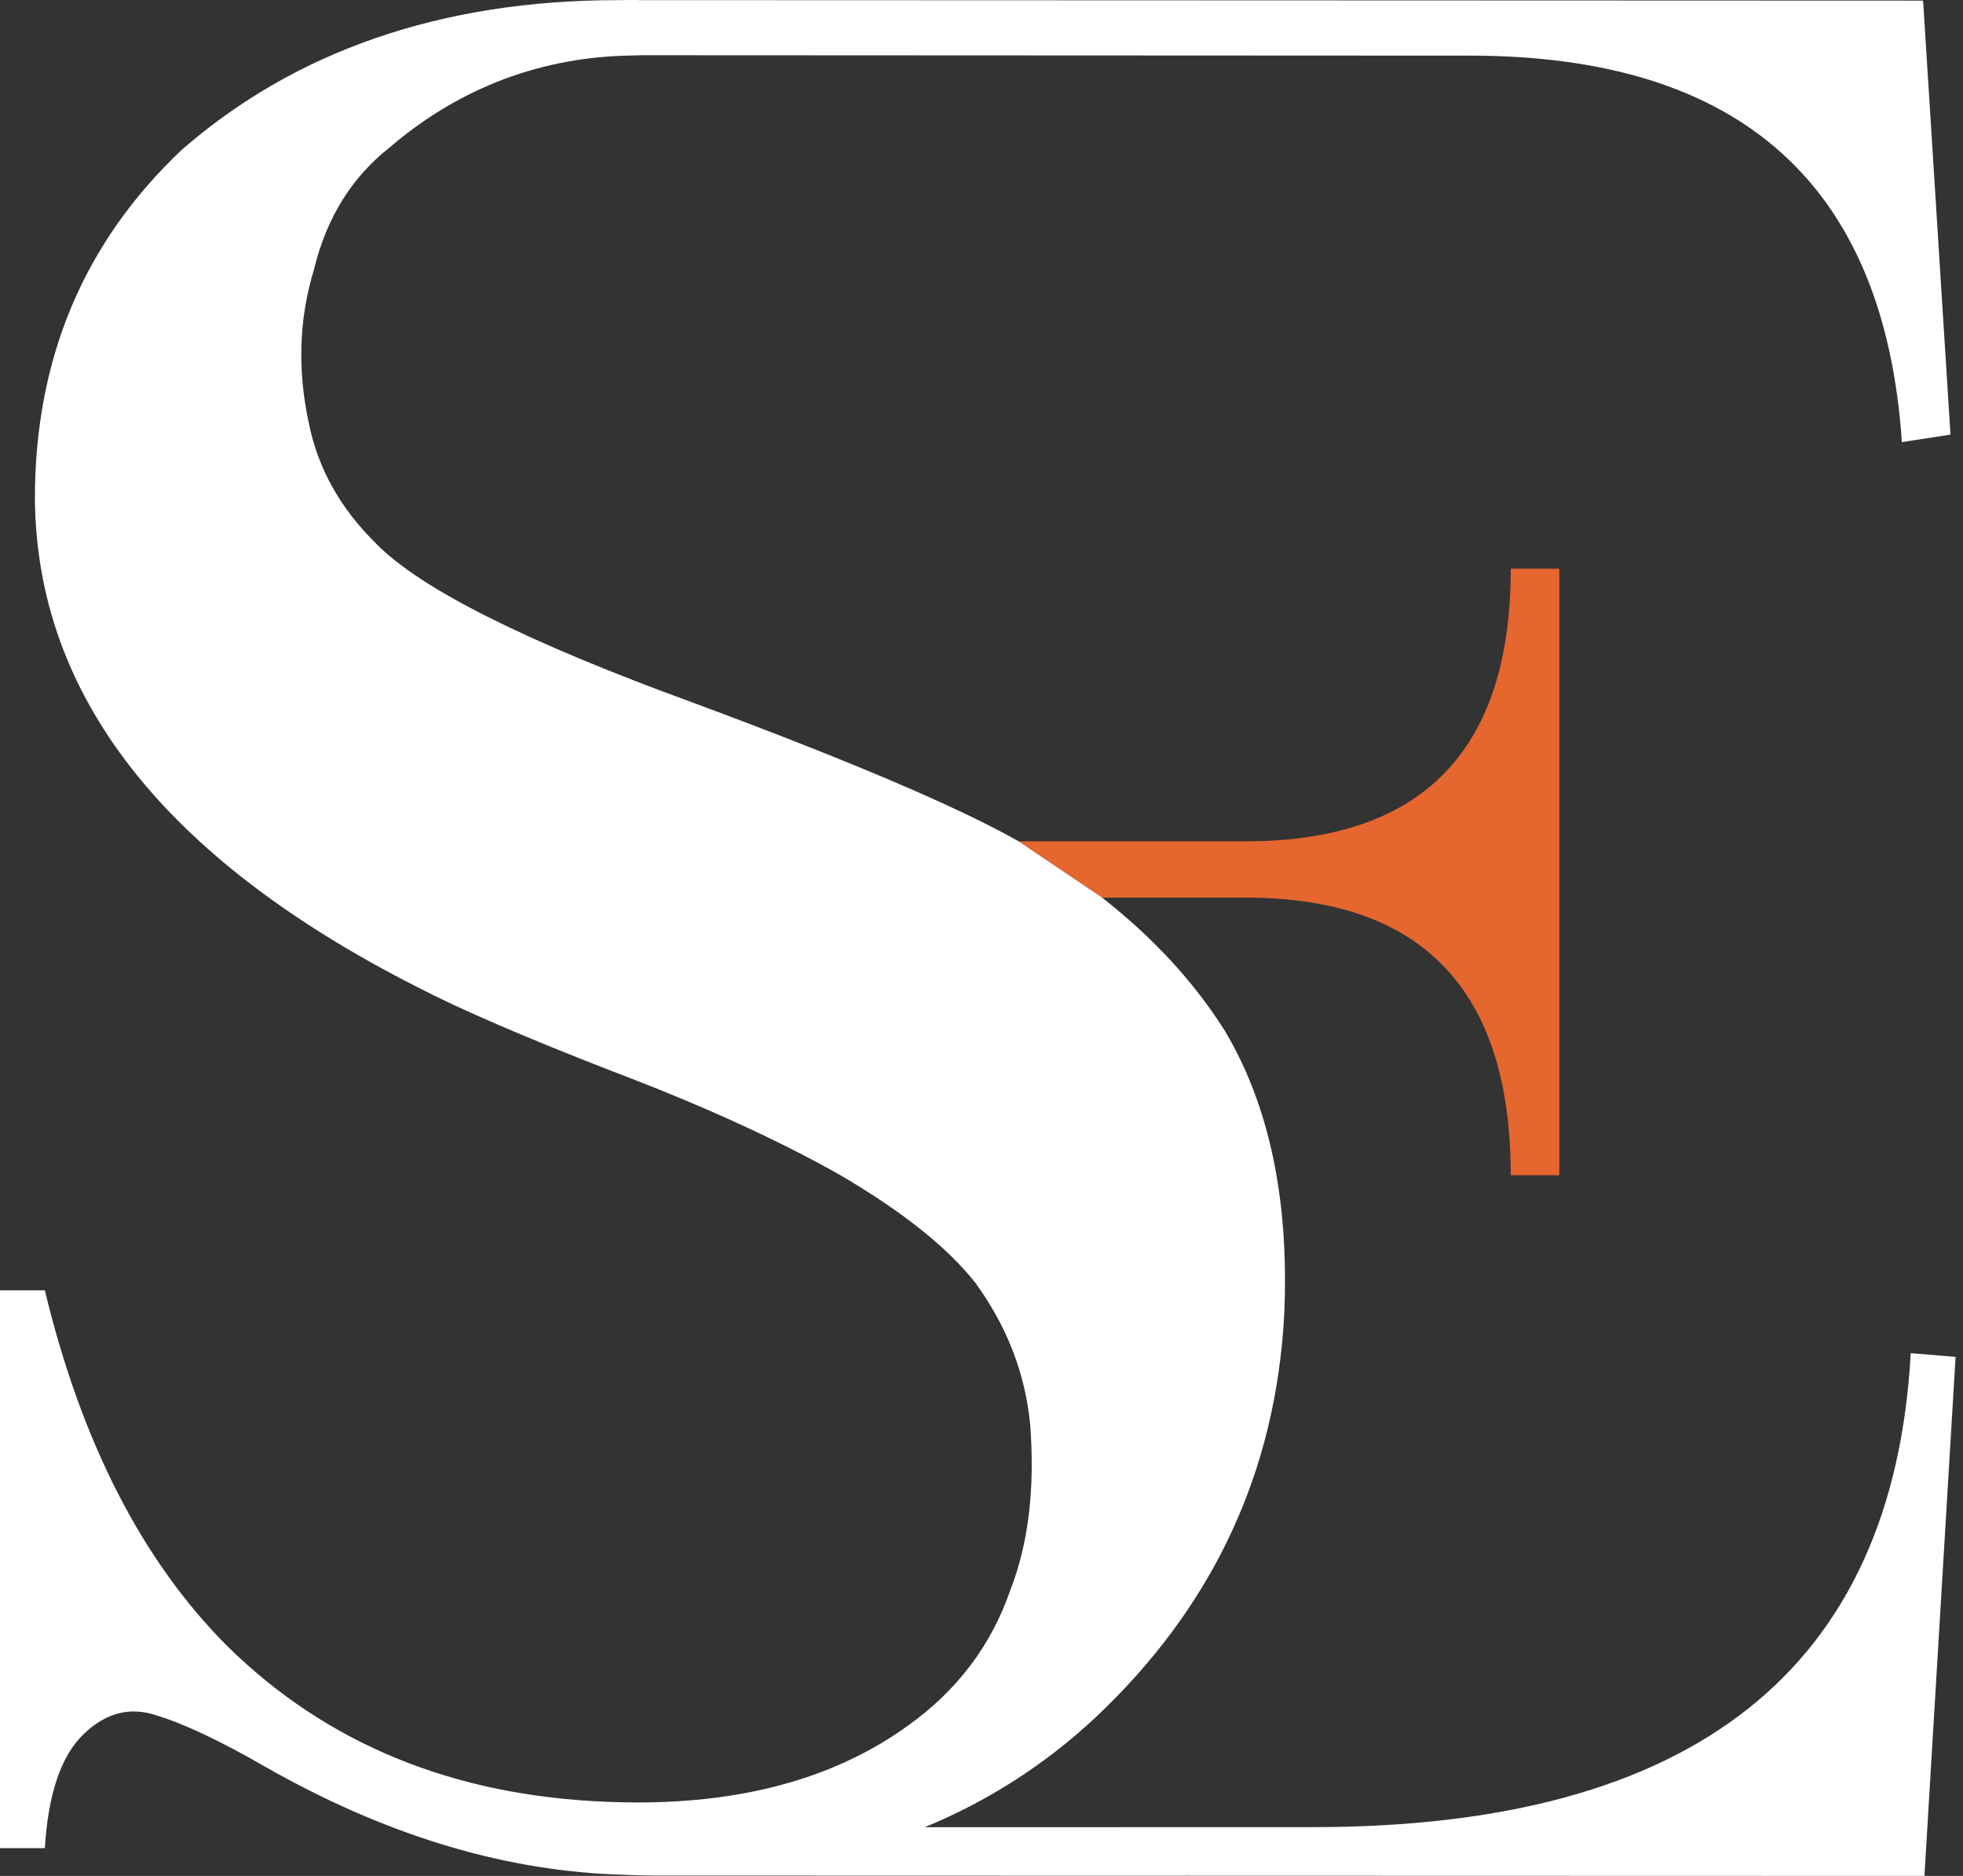
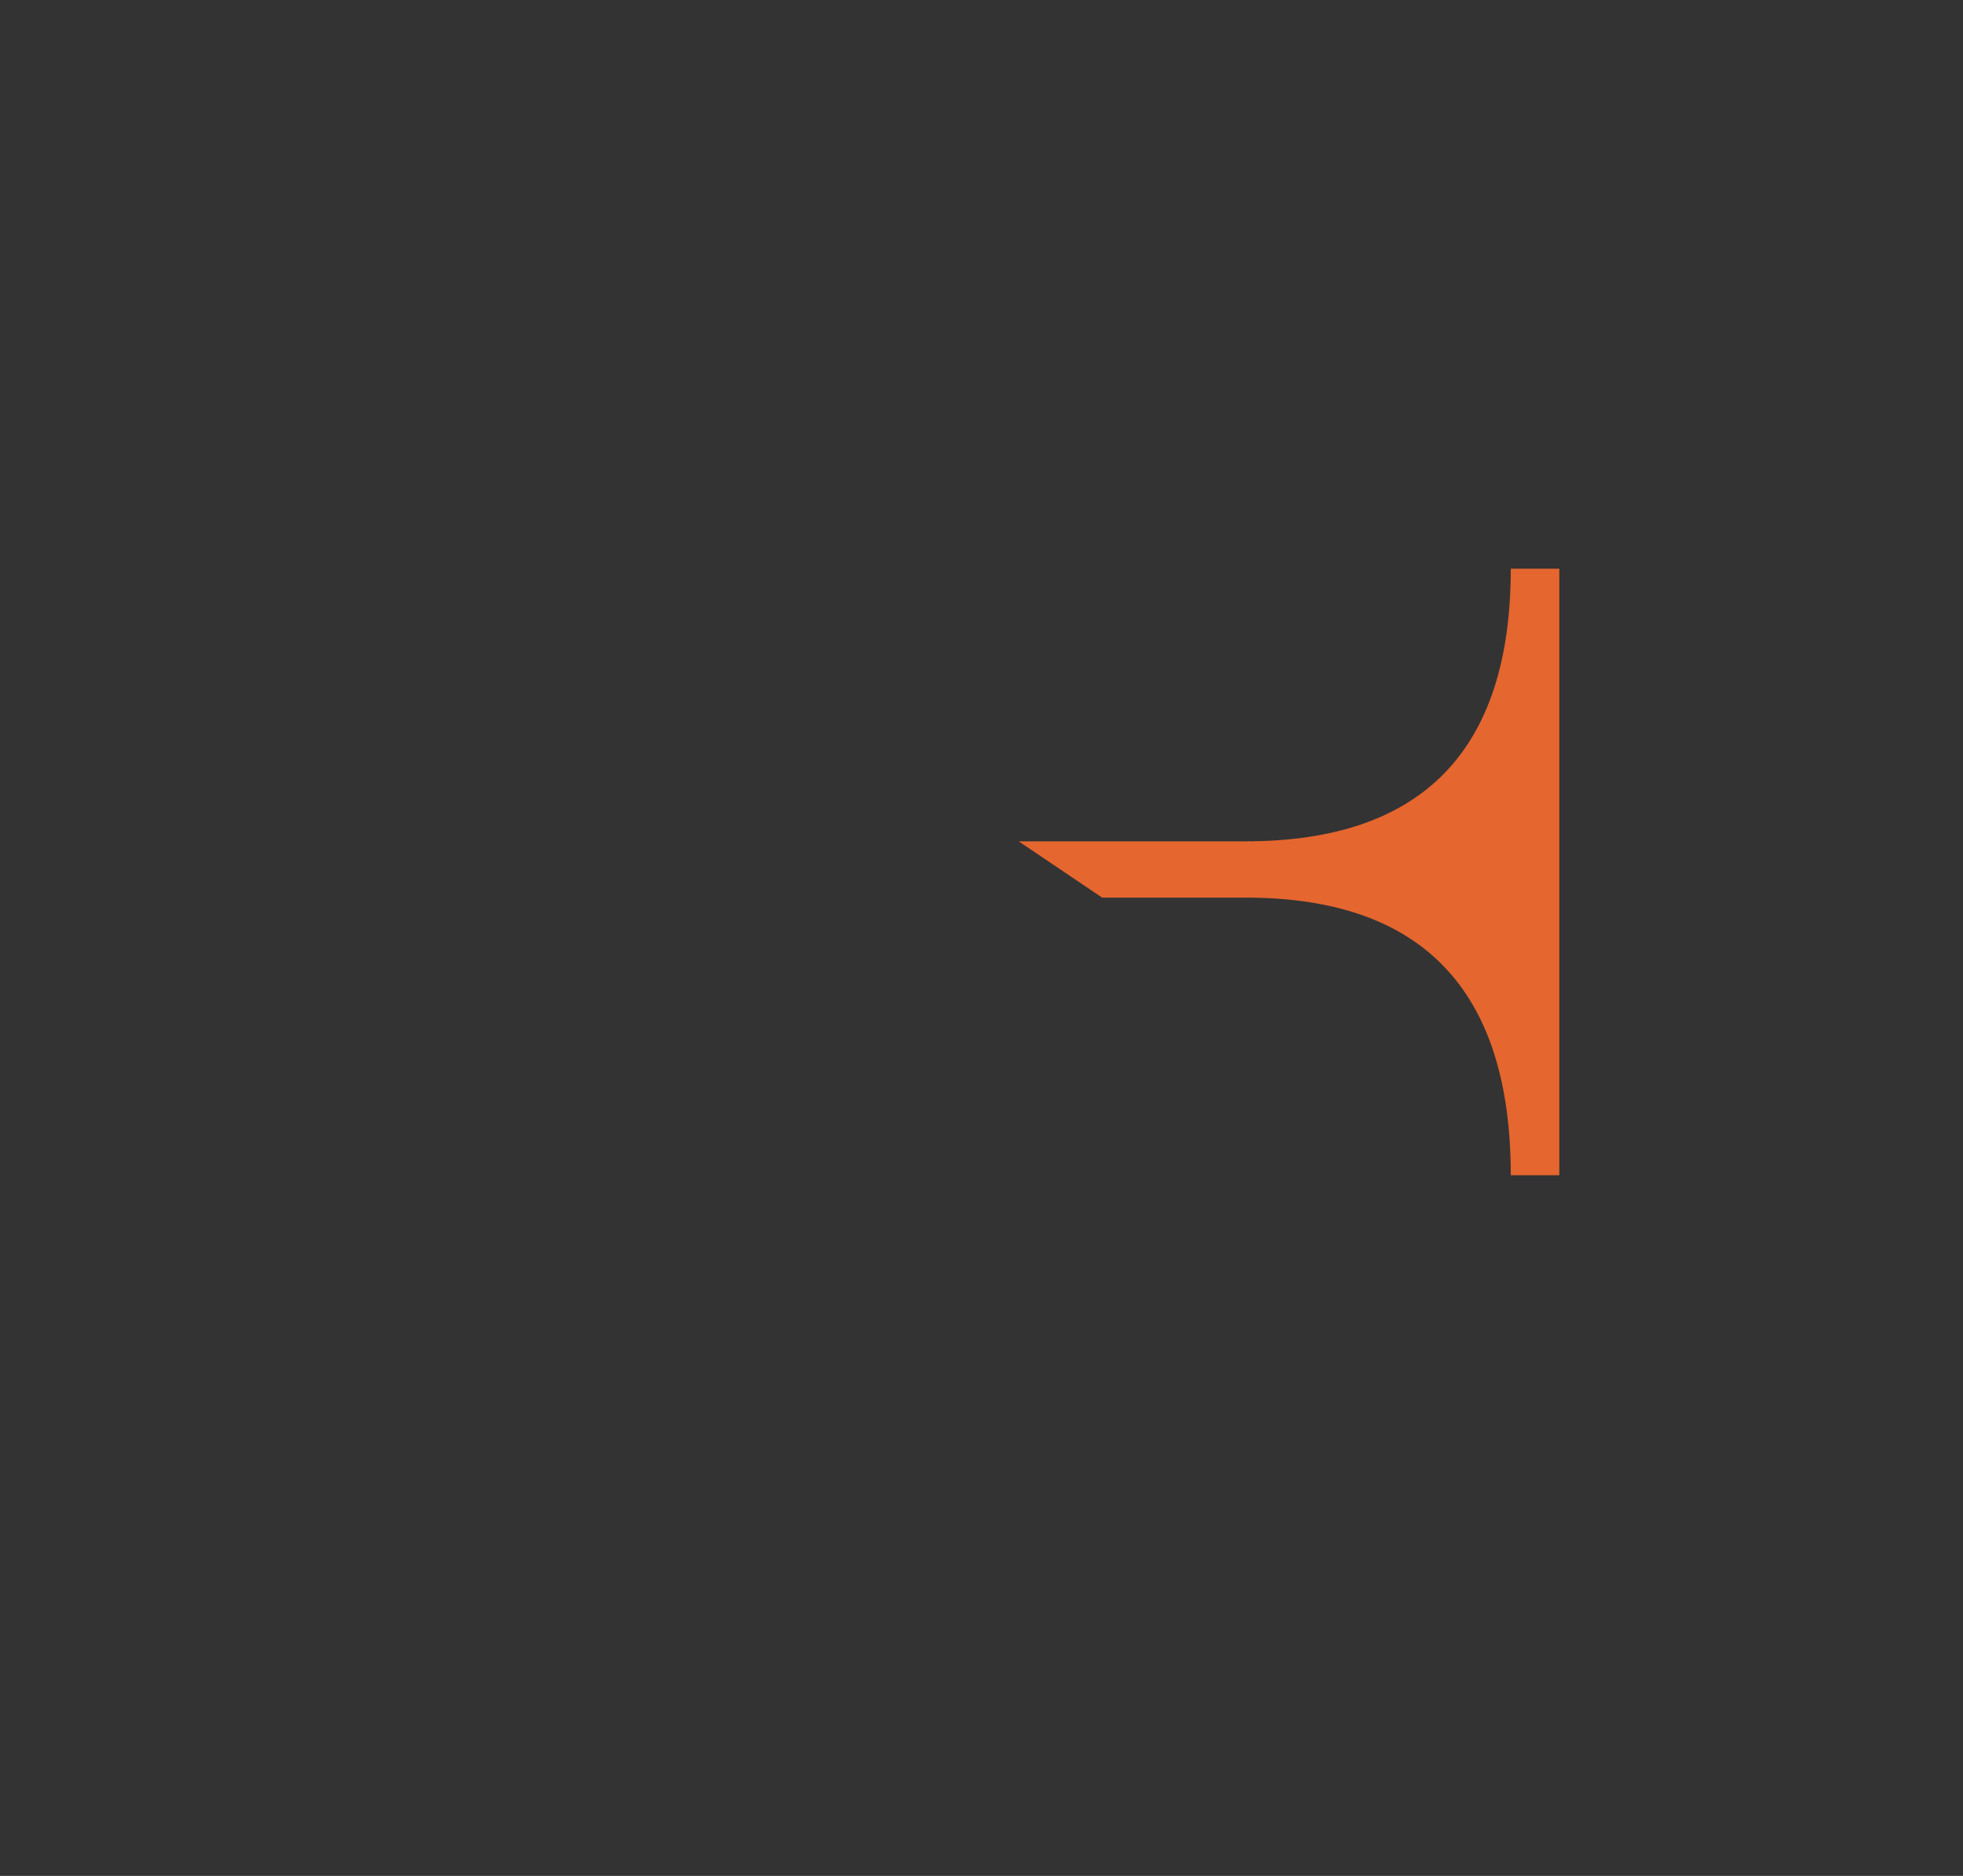
<svg xmlns="http://www.w3.org/2000/svg" width="45" height="43" viewBox="0 0 45 43" fill="none">
  <rect x="0" y="0" width="45" height="43" fill="#333333" stroke="none" />
  <path d="M28.551 19.285H25.951H24.651H24.001H23.352L25.265 20.575H25.532H25.799H28.551C32.605 20.575 34.633 22.697 34.633 26.939H35.746V13.036H34.633C34.633 17.202 32.605 19.285 28.551 19.285Z" fill="#E5662F" />
-   <path d="M8.938 3.375C10.366 2.151 12.203 1.312 14.449 1.273C14.531 1.27 14.612 1.267 14.693 1.266L33.691 1.275C39.897 1.275 43.199 4.228 43.599 10.134L44.713 9.962L44.085 0.014L14.693 0.003C14.516 -0.004 14.347 0.003 14.171 0.003C10.097 0.003 6.758 1.177 4.169 3.432C1.923 5.553 0.8 8.219 0.8 11.43C0.838 15.941 3.75 19.668 9.537 22.611C10.527 23.127 12.031 23.776 14.049 24.56C16.067 25.325 17.79 26.108 19.218 26.911C20.664 27.752 21.711 28.583 22.359 29.405C23.082 30.399 23.501 31.479 23.615 32.644C23.729 34.116 23.577 35.387 23.158 36.457C22.72 37.719 21.94 38.751 20.817 39.553C19.046 40.834 16.752 41.417 13.935 41.302C10.394 41.168 7.481 39.974 5.197 37.719C3.255 35.769 1.866 33.055 1.028 29.577H0V42.363H1.028C1.104 41.121 1.399 40.251 1.913 39.754C2.427 39.257 2.989 39.114 3.598 39.324C4.226 39.515 5.054 39.907 6.082 40.499C8.766 42.028 11.422 42.85 14.049 42.965C14.374 42.981 14.694 42.99 15.01 42.992L44.116 43L44.83 31.103L43.802 31.017C43.402 38.26 38.833 41.882 30.095 41.882L21.198 41.884C22.644 41.289 23.945 40.455 25.1 39.381C27.803 36.84 29.25 33.753 29.44 30.122C29.555 27.503 29.098 25.334 28.07 23.614C27.366 22.503 26.432 21.49 25.265 20.575L23.352 19.285C21.95 18.491 19.458 17.431 15.877 16.103C12.05 14.708 9.633 13.494 8.624 12.462C7.805 11.66 7.291 10.742 7.082 9.71C6.815 8.487 6.853 7.312 7.196 6.184C7.481 4.999 8.062 4.063 8.938 3.375Z" fill="white" />
</svg>